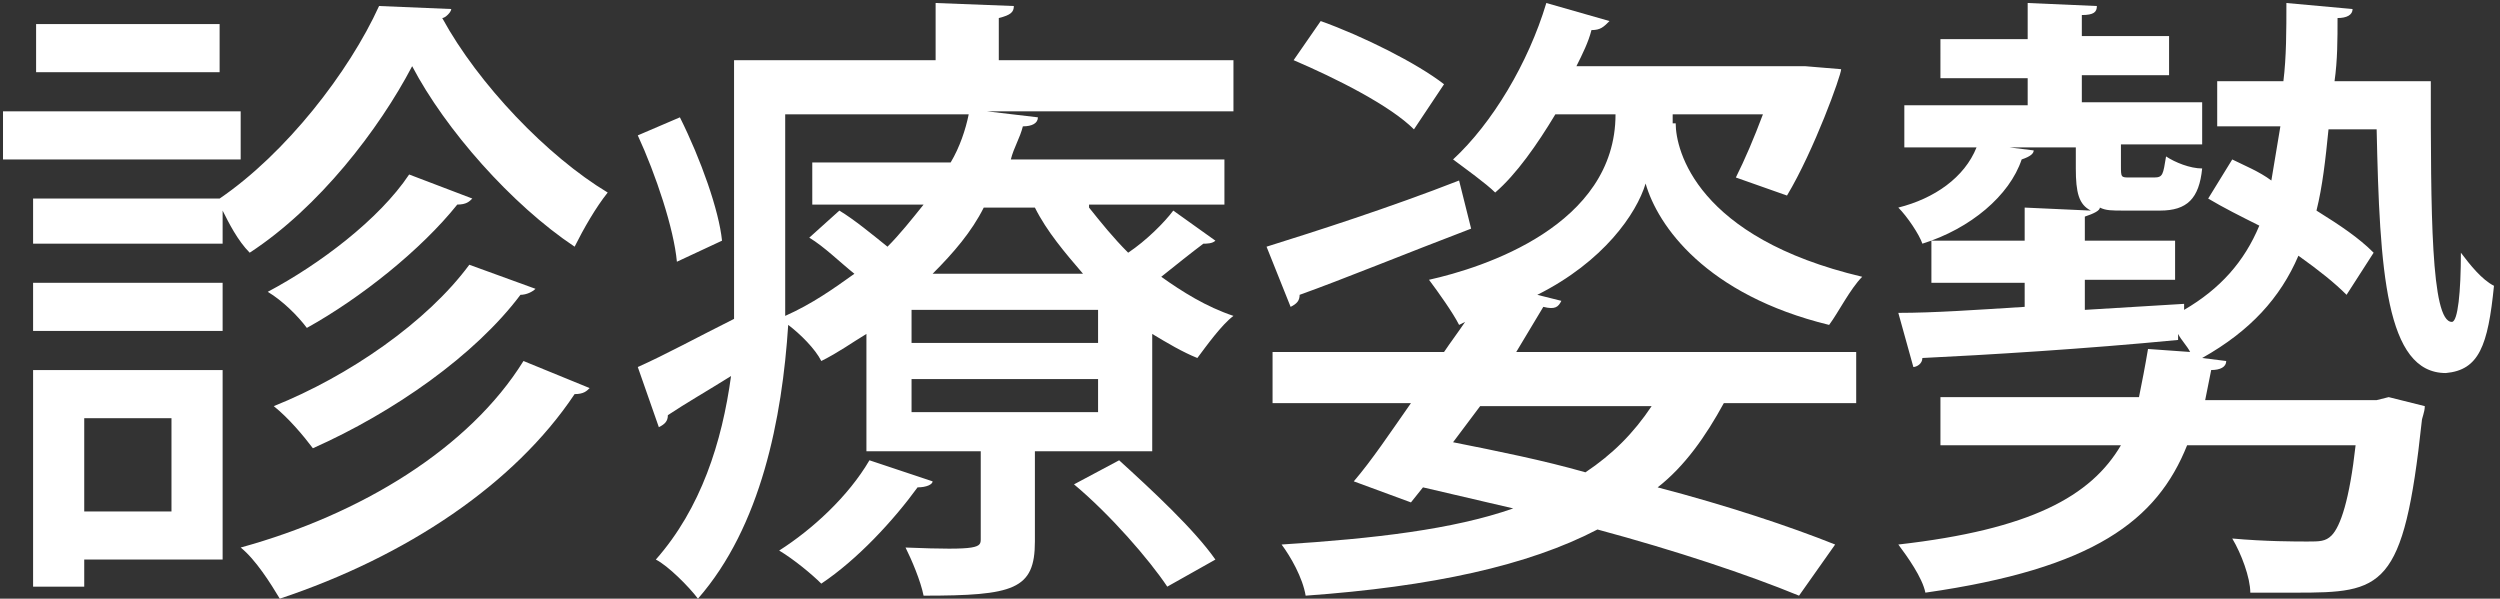
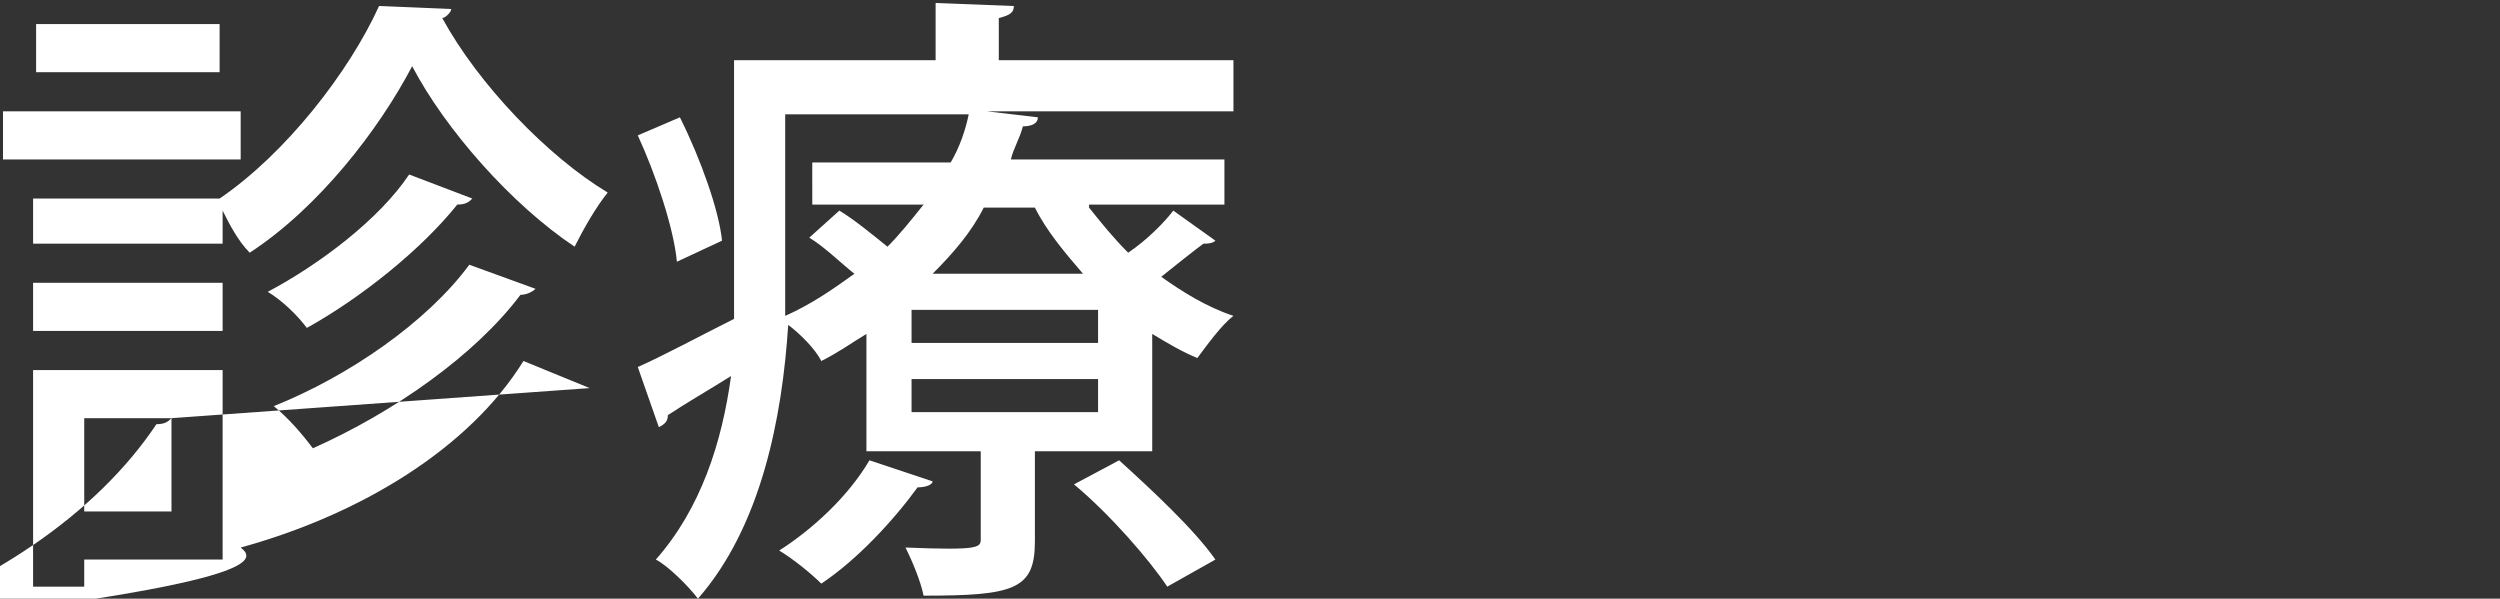
<svg xmlns="http://www.w3.org/2000/svg" version="1.1" id="レイヤー_1" x="0px" y="0px" viewBox="0 0 83.1 19.9" style="enable-background:new 0 0 83.1 19.9;" xml:space="preserve">
  <rect x="0" y="0" width="83.1" height="19.9" fill="#333333" stroke="none" />
  <style type="text/css">
	.st0{fill:#FFFFFF;}
</style>
  <g>
    <g>
-       <path class="st0" d="M8,3.7v1.6H0.1V3.7H8z M7.4,12.3v6.3H2.8v0.9H1.1v-7.2H7.4z M1.1,6.6h6.2c2.2-1.5,4.3-4.2,5.3-6.4l2.4,0.1    c0,0.1-0.2,0.3-0.3,0.3c1.2,2.2,3.5,4.6,5.5,5.8c-0.4,0.5-0.8,1.2-1.1,1.8c-2.1-1.4-4.3-3.9-5.4-6c-1.1,2.1-3.1,4.7-5.4,6.2    C7.9,8,7.6,7.4,7.4,7v1.1H1.1V6.6z M1.1,11V9.4h6.3V11H1.1z M7.3,0.8v1.6H1.2V0.8H7.3z M5.7,13.9H2.8V17h2.9V13.9z M19.6,12.9    c-0.1,0.1-0.2,0.2-0.5,0.2c-2,3-5.6,5.4-9.8,6.8C9,19.4,8.5,18.6,8,18.2c4-1.1,7.6-3.3,9.4-6.2L19.6,12.9z M15.7,6.6    c-0.1,0.1-0.2,0.2-0.5,0.2c-1.2,1.5-3.2,3.1-5,4.1C9.9,10.5,9.4,10,8.9,9.7c1.7-0.9,3.7-2.4,4.7-3.9L15.7,6.6z M17.8,9.6    c-0.1,0.1-0.3,0.2-0.5,0.2c-1.5,2-4.2,3.9-6.9,5.1c-0.3-0.4-0.8-1-1.3-1.4c2.5-1,5.1-2.8,6.5-4.7L17.8,9.6z" />
+       <path class="st0" d="M8,3.7v1.6H0.1V3.7H8z M7.4,12.3v6.3H2.8v0.9H1.1v-7.2H7.4z M1.1,6.6h6.2c2.2-1.5,4.3-4.2,5.3-6.4l2.4,0.1    c0,0.1-0.2,0.3-0.3,0.3c1.2,2.2,3.5,4.6,5.5,5.8c-0.4,0.5-0.8,1.2-1.1,1.8c-2.1-1.4-4.3-3.9-5.4-6c-1.1,2.1-3.1,4.7-5.4,6.2    C7.9,8,7.6,7.4,7.4,7v1.1H1.1V6.6z M1.1,11V9.4h6.3V11H1.1z M7.3,0.8v1.6H1.2V0.8H7.3z M5.7,13.9H2.8V17h2.9V13.9z c-0.1,0.1-0.2,0.2-0.5,0.2c-2,3-5.6,5.4-9.8,6.8C9,19.4,8.5,18.6,8,18.2c4-1.1,7.6-3.3,9.4-6.2L19.6,12.9z M15.7,6.6    c-0.1,0.1-0.2,0.2-0.5,0.2c-1.2,1.5-3.2,3.1-5,4.1C9.9,10.5,9.4,10,8.9,9.7c1.7-0.9,3.7-2.4,4.7-3.9L15.7,6.6z M17.8,9.6    c-0.1,0.1-0.3,0.2-0.5,0.2c-1.5,2-4.2,3.9-6.9,5.1c-0.3-0.4-0.8-1-1.3-1.4c2.5-1,5.1-2.8,6.5-4.7L17.8,9.6z" />
      <path class="st0" d="M36.2,6.9c0.4,0.5,0.8,1,1.3,1.5c0.6-0.4,1.2-1,1.5-1.4l1.4,1c-0.1,0.1-0.3,0.1-0.4,0.1    c-0.4,0.3-0.9,0.7-1.4,1.1c0.7,0.5,1.5,1,2.4,1.3c-0.4,0.3-0.9,1-1.2,1.4c-0.5-0.2-1-0.5-1.5-0.8V15h-3.9v3c0,1.6-0.7,1.8-3.7,1.8    c-0.1-0.5-0.4-1.2-0.6-1.6c2.5,0.1,2.5,0,2.5-0.3V15h-3.8v-3.9c-0.5,0.3-0.9,0.6-1.5,0.9c-0.2-0.4-0.7-0.9-1.1-1.2    c-0.2,3.1-0.9,6.7-3,9.1c-0.3-0.4-1-1.1-1.4-1.3c1.5-1.7,2.2-3.9,2.5-6.1c-0.8,0.5-1.5,0.9-2.1,1.3c0,0.2-0.1,0.3-0.3,0.4l-0.7-2    c0.9-0.4,2-1,3.2-1.6c0-0.6,0-1.1,0-1.6V2h6.7V0.1l2.6,0.1c0,0.2-0.1,0.3-0.5,0.4V2h7.8v1.7h-8.2v0l1.7,0.2c0,0.2-0.2,0.3-0.5,0.3    c-0.1,0.4-0.3,0.7-0.4,1.1h7.1v1.5H36.2z M22.5,8.7c-0.1-1.1-0.7-2.9-1.3-4.2l1.4-0.6C23.3,5.3,23.9,7,24,8L22.5,8.7z M31,16    c0,0.1-0.2,0.2-0.5,0.2c-0.8,1.1-2,2.4-3.2,3.2c-0.3-0.3-0.9-0.8-1.4-1.1c1.1-0.7,2.3-1.8,3-3L31,16z M26.1,3.7v5.1    c0,0.5,0,1.1,0,1.7c0.9-0.4,1.6-0.9,2.3-1.4c-0.5-0.4-1-0.9-1.5-1.2l1-0.9c0.5,0.3,1.1,0.8,1.6,1.2c0.4-0.4,0.8-0.9,1.2-1.4h-3.7    V5.4h4.6c0.3-0.5,0.5-1.1,0.6-1.6H26.1z M36.5,11.4v-1.1h-6.2v1.1H36.5z M36.5,13.7v-1.1h-6.2v1.1H36.5z M36,9.1    c-0.6-0.7-1.2-1.4-1.6-2.2h-1.7c-0.4,0.8-1,1.5-1.7,2.2H36z M38.8,19.5c-0.6-0.9-1.9-2.4-3.1-3.4l1.5-0.8c1.1,1,2.5,2.3,3.2,3.3    L38.8,19.5z" />
-       <path class="st0" d="M42.1,8.2c1.6-0.5,4.1-1.3,6.4-2.2l0.4,1.6c-2.1,0.8-4.3,1.7-5.7,2.2c0,0.2-0.1,0.3-0.3,0.4L42.1,8.2z     M55.7,4.1c0,0.9,0.7,3.8,6.2,5.1c-0.4,0.4-0.8,1.2-1.1,1.6c-4.1-1-5.7-3.3-6.1-4.7c-0.3,1-1.4,2.6-3.6,3.7l0.8,0.2    c-0.1,0.2-0.2,0.3-0.6,0.2l-0.9,1.5h11.3v1.7h-4.4c-0.6,1.1-1.3,2.1-2.2,2.8c2.3,0.6,4.4,1.3,5.9,1.9l-1.2,1.7    c-1.7-0.7-4.1-1.5-6.7-2.2c-2.3,1.2-5.5,1.9-9.7,2.2c-0.1-0.6-0.5-1.3-0.8-1.7c3.1-0.2,5.7-0.5,7.7-1.2l-3-0.7l-0.4,0.5L45,16    c0.6-0.7,1.2-1.6,1.9-2.6h-4.6v-1.7H48c0.2-0.3,0.5-0.7,0.7-1l-0.2,0.1c-0.2-0.4-0.7-1.1-1-1.5c1.8-0.4,6.2-1.8,6.2-5.5h-2    c-0.6,1-1.3,2-2,2.6c-0.3-0.3-1-0.8-1.4-1.1c1.3-1.2,2.5-3.2,3.1-5.2l2.1,0.6C53.3,0.9,53.2,1,52.9,1c-0.1,0.4-0.3,0.8-0.5,1.2H60    l1.2,0.1c0,0.2-0.9,2.7-1.8,4.2l-1.7-0.6c0.3-0.6,0.6-1.3,0.9-2.1h-3V4.1z M43.9,0.7c1.4,0.5,3.2,1.4,4.1,2.1l-1,1.5    C46.2,3.5,44.4,2.6,43,2L43.9,0.7z M48.3,14.7c1.5,0.3,3,0.6,4.4,1c0.9-0.6,1.6-1.3,2.2-2.2h-5.7L48.3,14.7z" />
-       <path class="st0" d="M78.2,0.3c0,0.2-0.2,0.3-0.5,0.3c0,0.7,0,1.4-0.1,2.1h3.2c0,4.3,0,8,0.7,8c0.2,0,0.3-1,0.3-2.3    c0.3,0.4,0.7,0.9,1.1,1.1c-0.2,2-0.5,2.8-1.6,2.9c-2,0-2.2-3.4-2.3-8.1h-1.6c-0.1,1-0.2,1.9-0.4,2.7c0.8,0.5,1.4,0.9,1.9,1.4    l-0.9,1.4c-0.4-0.4-0.9-0.8-1.6-1.3c-0.6,1.4-1.6,2.5-3.2,3.4L74,12c0,0.2-0.2,0.3-0.5,0.3l-0.2,1H79l0.4-0.1l1.2,0.3    c0,0.2-0.1,0.4-0.1,0.5c-0.6,5.6-1.3,5.7-4.2,5.7c-0.5,0-1,0-1.5,0c0-0.5-0.3-1.3-0.6-1.8c1.1,0.1,2.1,0.1,2.5,0.1    c0.4,0,0.6,0,0.8-0.2c0.3-0.3,0.6-1.2,0.8-3h-5.6c-1,2.5-3.1,4.1-8.7,4.9c-0.1-0.5-0.6-1.2-0.9-1.6c4.4-0.5,6.4-1.6,7.4-3.3h-6    v-1.6h6.6c0.1-0.5,0.2-1,0.3-1.6l1.4,0.1c-0.1-0.2-0.3-0.4-0.4-0.6v0.2c-3.1,0.3-6.4,0.5-8.5,0.6c0,0.2-0.2,0.3-0.3,0.3l-0.5-1.8    c1.2,0,2.6-0.1,4.2-0.2V9.4h-3.1V8h3.1V6.9L69.5,7C69.1,6.8,69,6.4,69,5.6V4.9h-2.2v0L67.6,5c0,0.1-0.1,0.2-0.4,0.3    c-0.4,1.2-1.7,2.3-3.3,2.8c-0.1-0.3-0.5-0.9-0.8-1.2c1.2-0.3,2.2-1,2.6-2h-2.4V3.5h4.1V2.6h-2.9V1.3h2.9V0.1l2.3,0.1    c0,0.2-0.1,0.3-0.5,0.3v0.7h2.9v1.3h-2.9v0.9h4v1.4h-2.7v0.7c0,0.4,0,0.4,0.3,0.4h0.8c0.3,0,0.3-0.1,0.4-0.7    c0.3,0.2,0.8,0.4,1.2,0.4c-0.1,1-0.5,1.4-1.4,1.4h-1.2c-0.4,0-0.6,0-0.8-0.1c0,0.1-0.2,0.2-0.5,0.3V8h3v1.3h-3v1l3.3-0.2v0.2    c1.2-0.7,2-1.6,2.5-2.8c-0.6-0.3-1.2-0.6-1.7-0.9l0.8-1.3c0.4,0.2,0.9,0.4,1.3,0.7c0.1-0.6,0.2-1.2,0.3-1.8h-2.1V2.7h2.2    C76,1.9,76,1,76,0.1L78.2,0.3z" />
    </g>
  </g>
</svg>